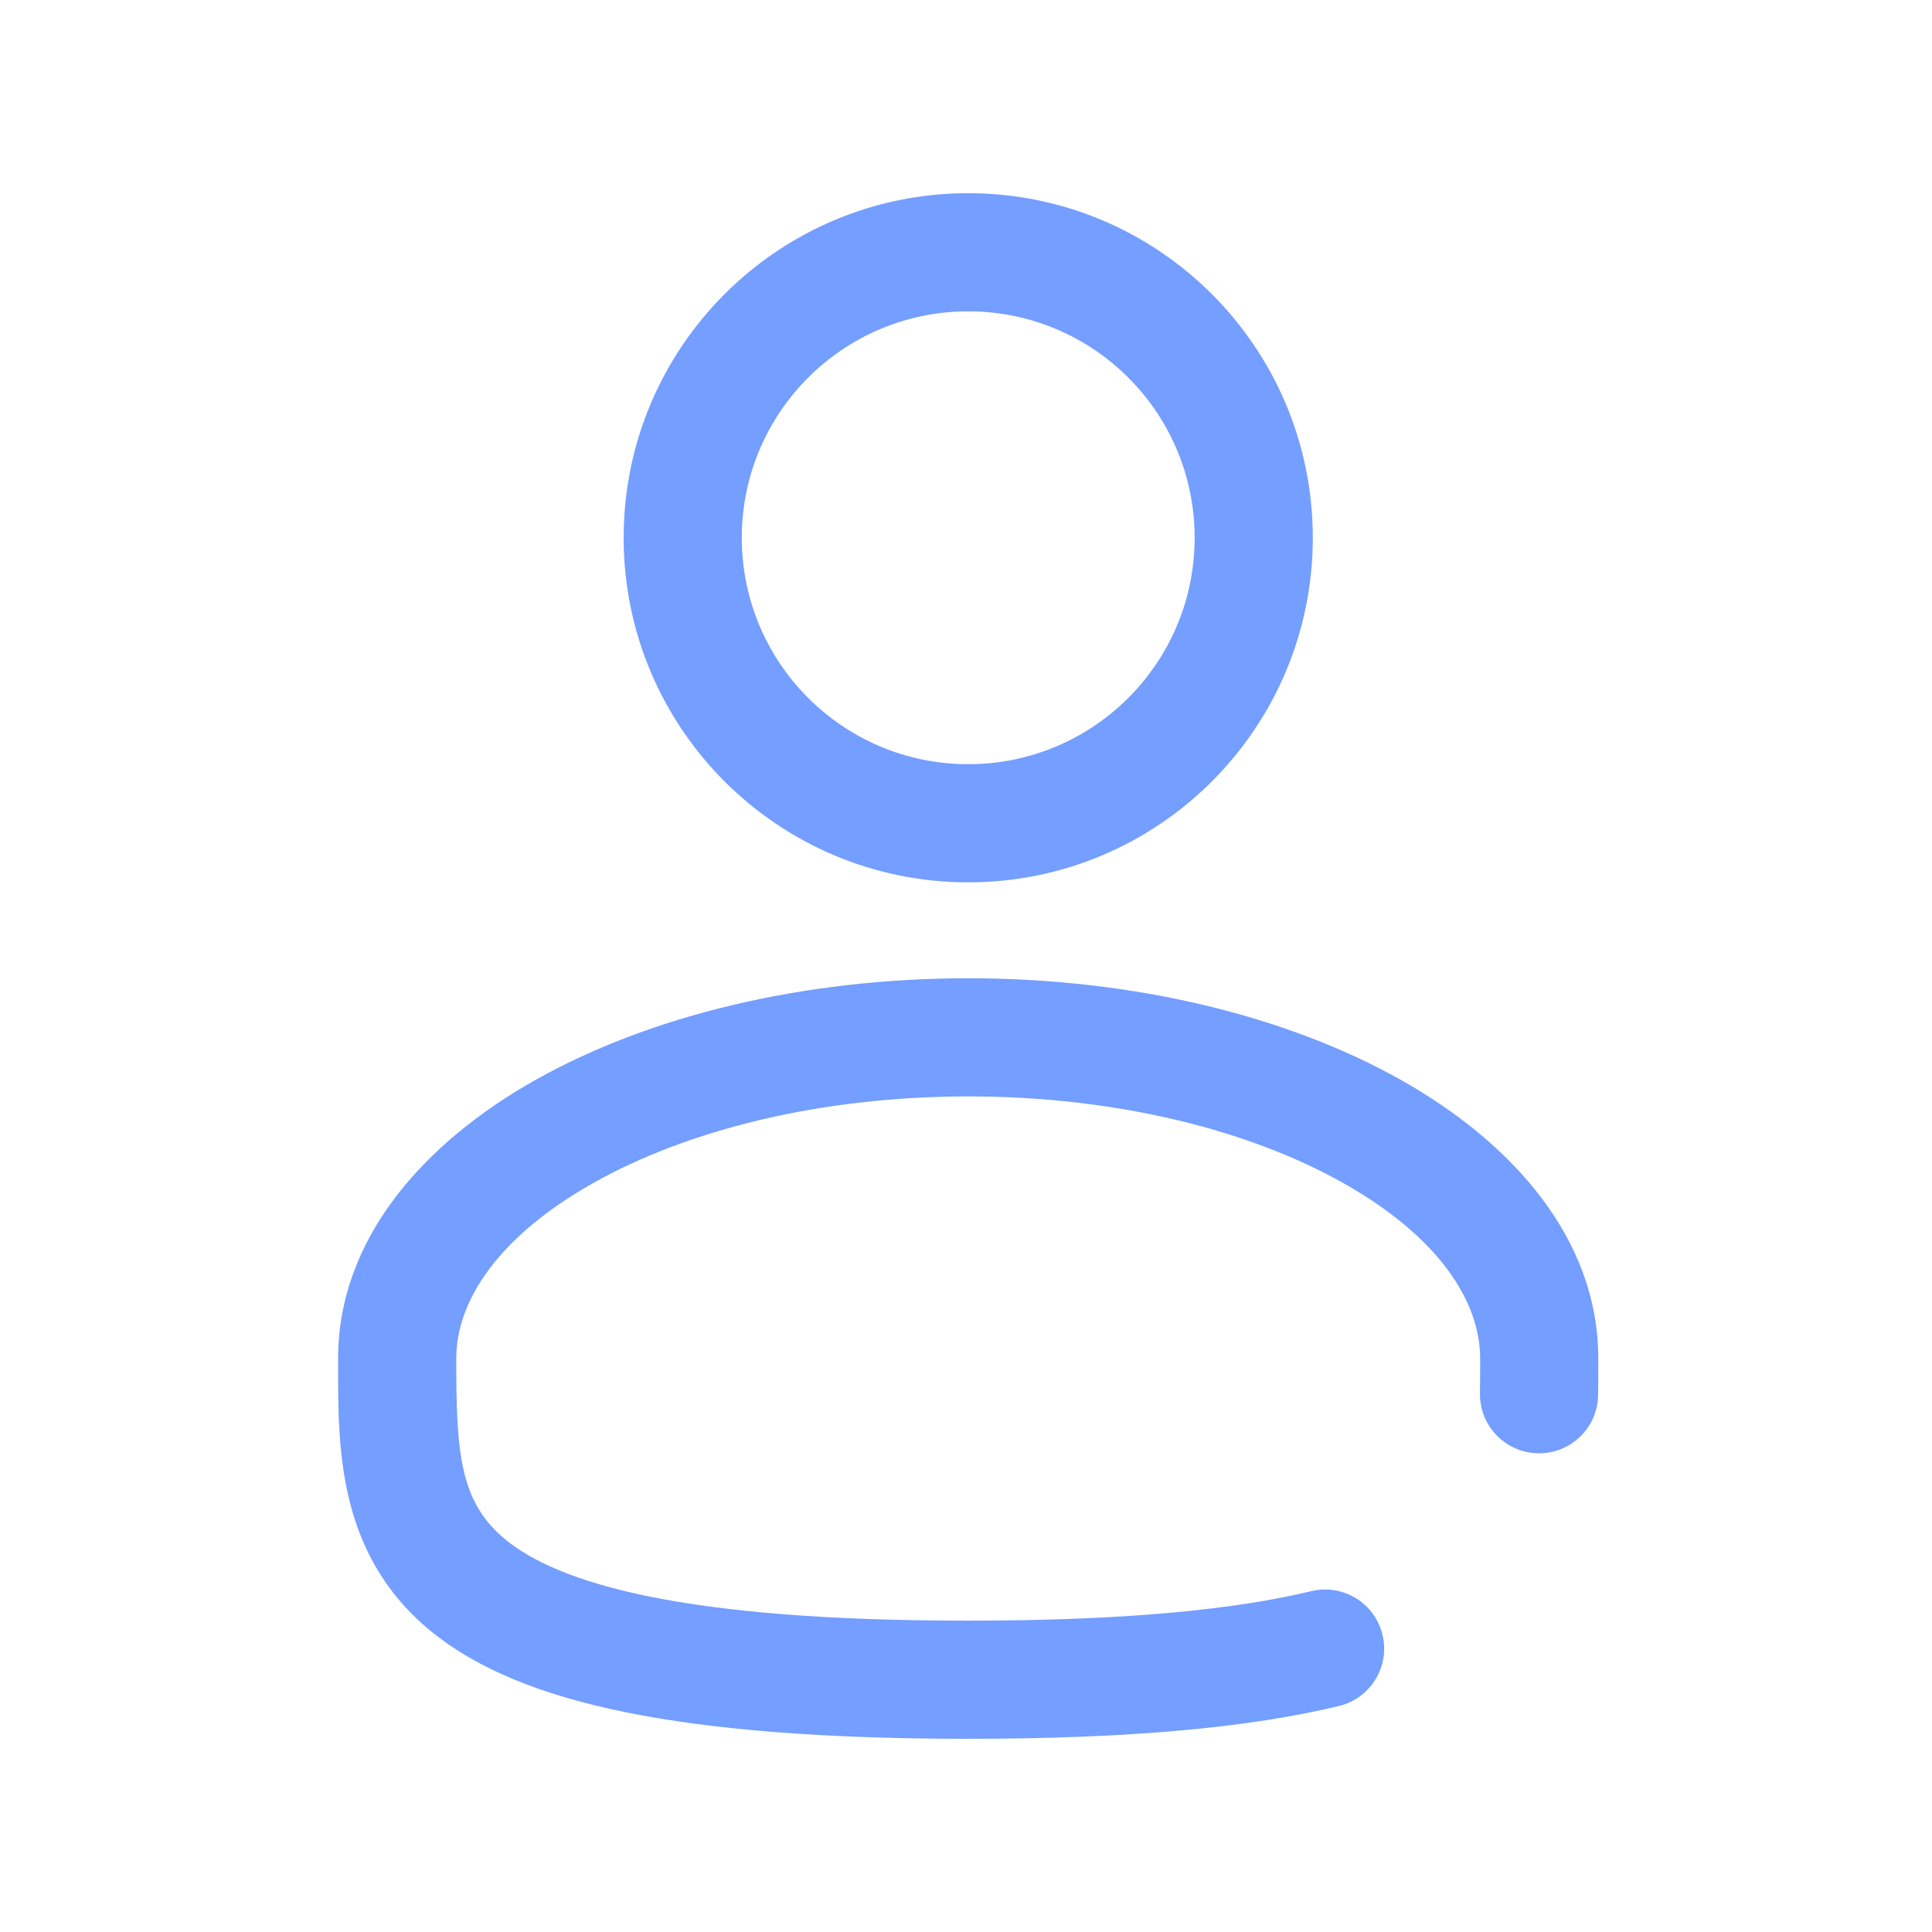
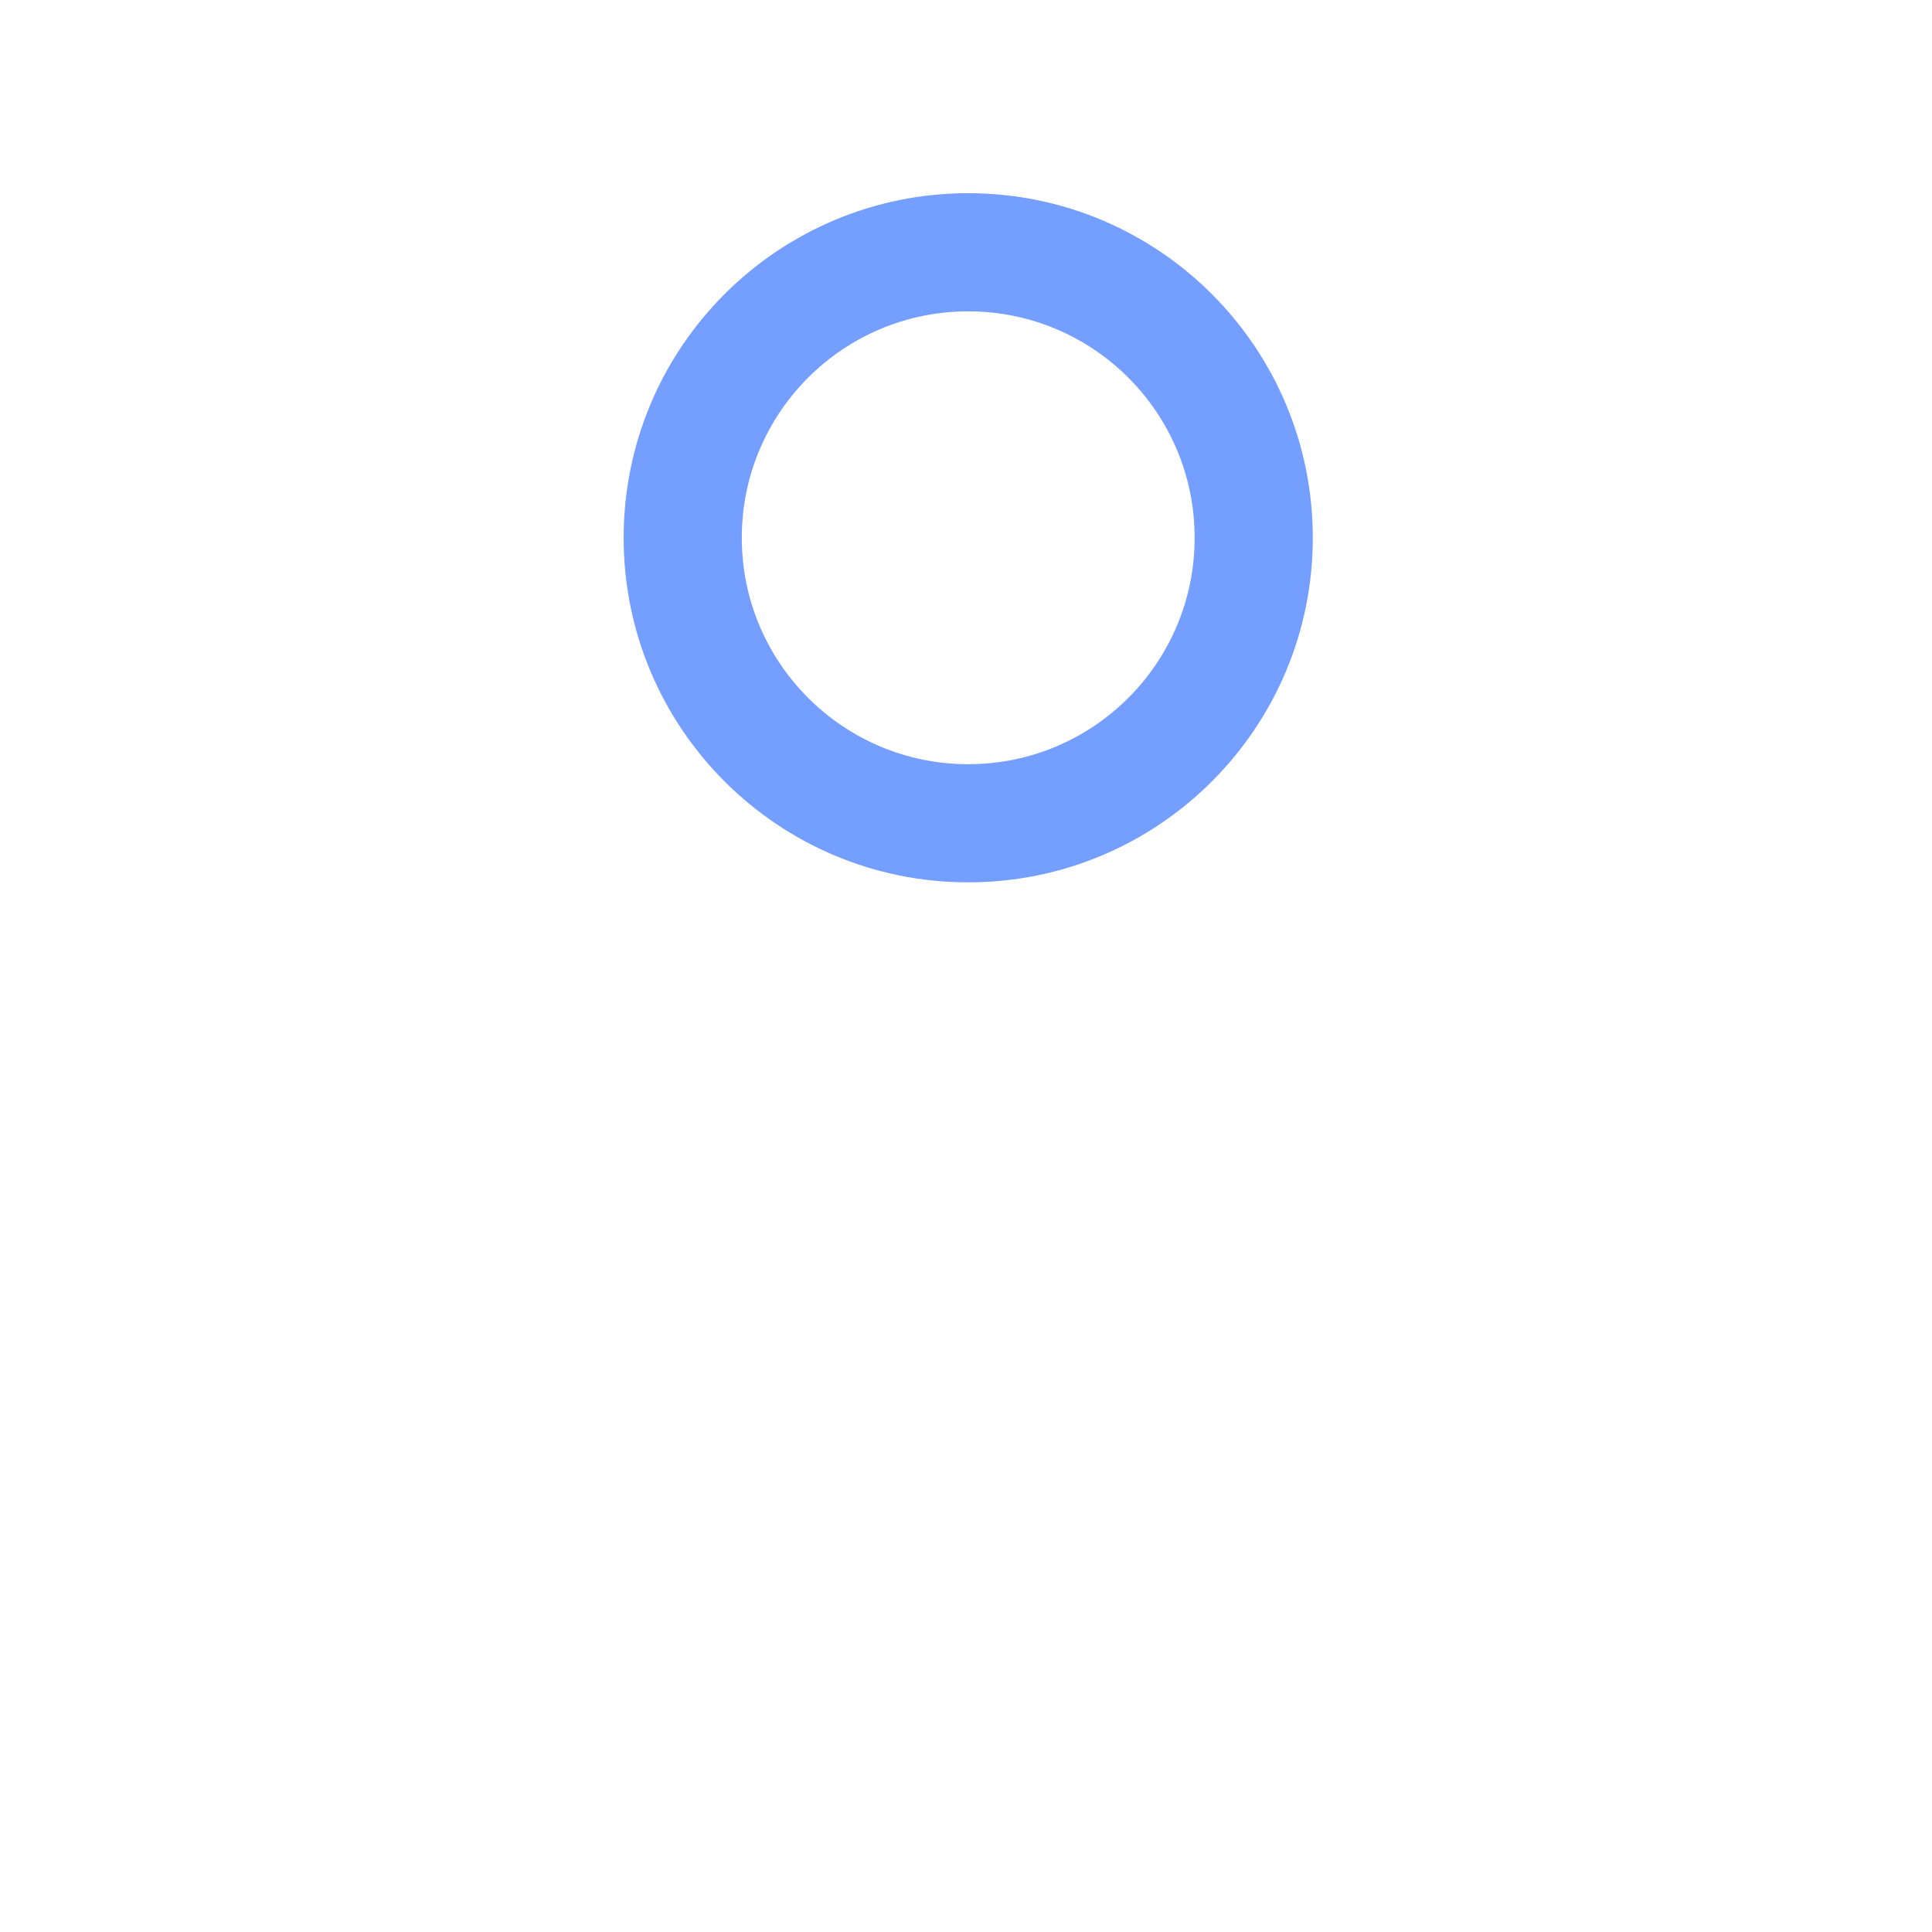
<svg xmlns="http://www.w3.org/2000/svg" width="40" height="40" viewBox="0 0 40 40" fill="none">
  <path fill-rule="evenodd" clip-rule="evenodd" d="M20.046 6.446C17.457 6.446 15.358 8.545 15.358 11.134C15.358 13.723 17.457 15.822 20.046 15.822C22.635 15.822 24.734 13.723 24.734 11.134C24.734 8.545 22.635 6.446 20.046 6.446ZM12.912 11.134C12.912 7.194 16.106 4 20.046 4C23.986 4 27.18 7.194 27.18 11.134C27.18 15.074 23.986 18.268 20.046 18.268C16.106 18.268 12.912 15.074 12.912 11.134Z" fill="#749EFF" />
-   <path fill-rule="evenodd" clip-rule="evenodd" d="M11.086 22.359C13.441 21.035 16.611 20.254 20.046 20.254C23.48 20.254 26.651 21.035 29.005 22.359C31.321 23.662 33.091 25.653 33.091 28.127V28.131C33.091 28.378 33.091 28.633 33.087 28.885C33.077 29.56 32.521 30.099 31.846 30.089C31.17 30.078 30.631 29.523 30.641 28.847C30.645 28.616 30.645 28.378 30.645 28.127C30.645 26.929 29.768 25.595 27.806 24.491C25.881 23.408 23.14 22.7 20.046 22.7C16.951 22.7 14.21 23.408 12.286 24.491C10.323 25.595 9.446 26.929 9.446 28.127C9.446 30.07 9.512 31.098 10.473 31.881C11.001 32.311 11.896 32.741 13.453 33.056C15.005 33.37 17.132 33.554 20.046 33.554C23.299 33.554 25.567 33.324 27.148 32.943C27.804 32.785 28.465 33.188 28.623 33.845C28.782 34.502 28.378 35.162 27.721 35.321C25.872 35.767 23.386 36 20.046 36C17.048 36 14.742 35.812 12.968 35.453C11.2 35.095 9.879 34.551 8.929 33.778C6.996 32.203 6.998 29.997 7 28.288C7 28.234 7 28.18 7 28.127C7 25.653 8.77 23.662 11.086 22.359Z" fill="#749EFF" />
</svg>